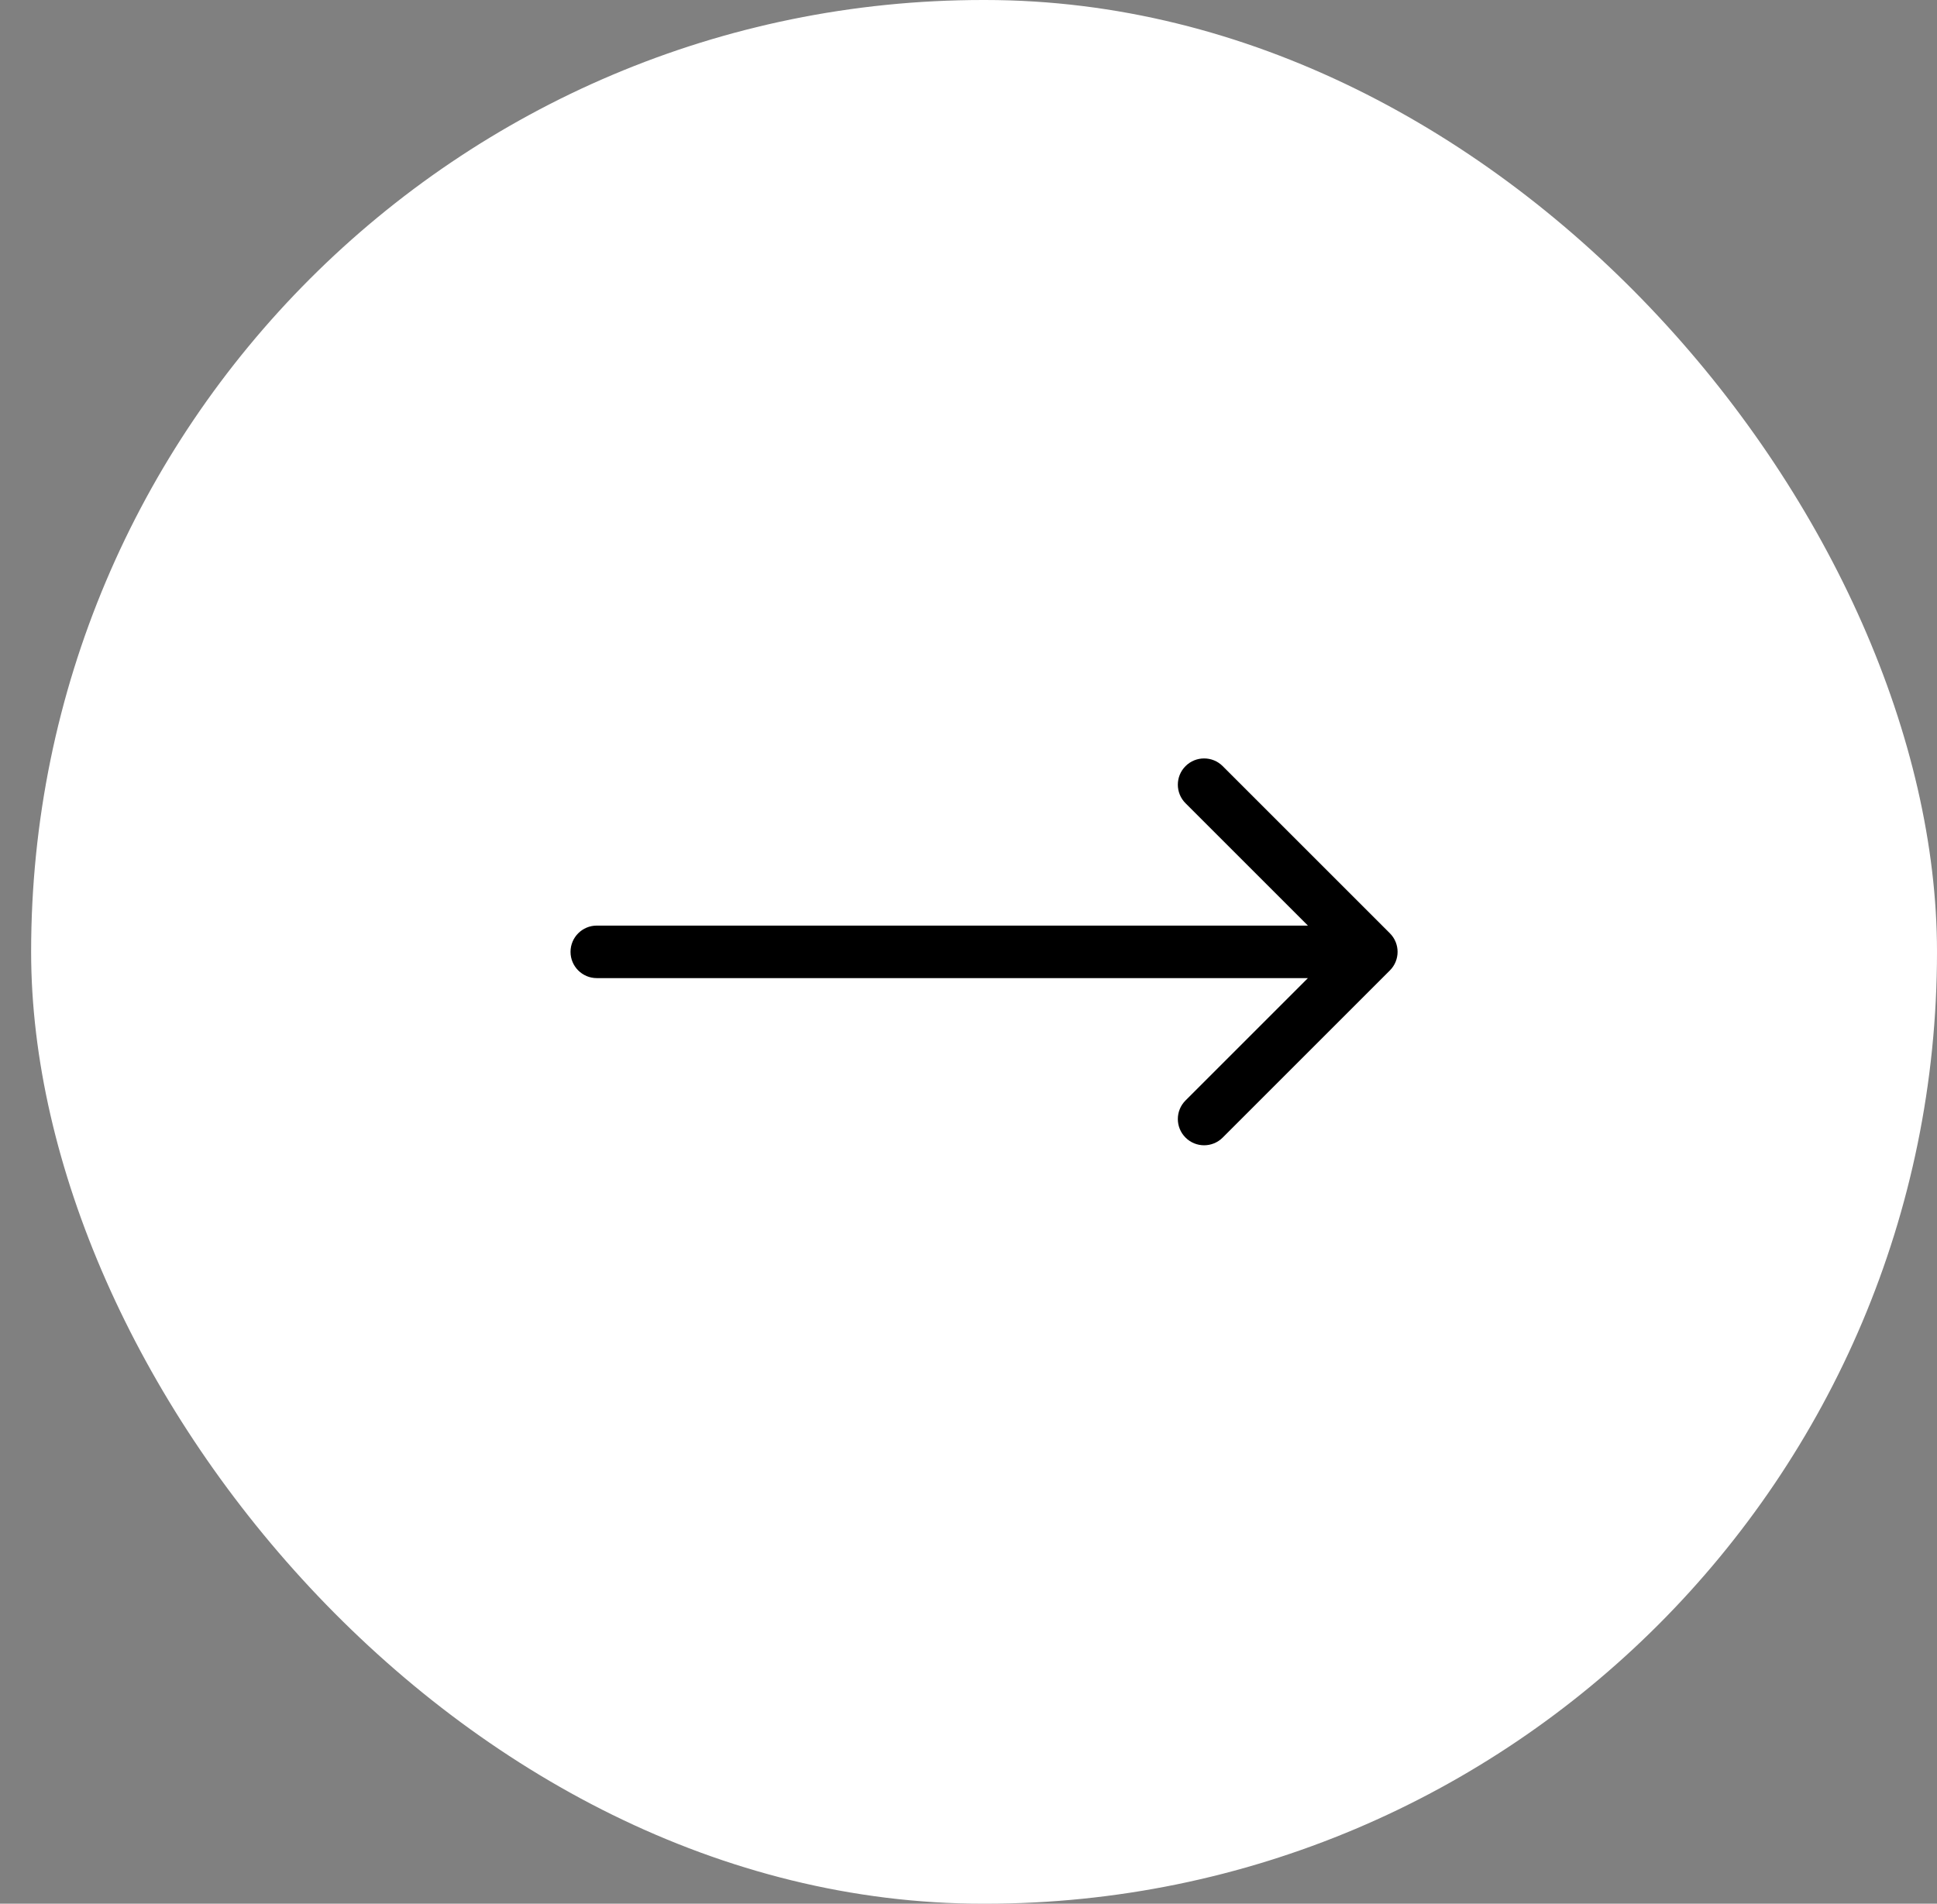
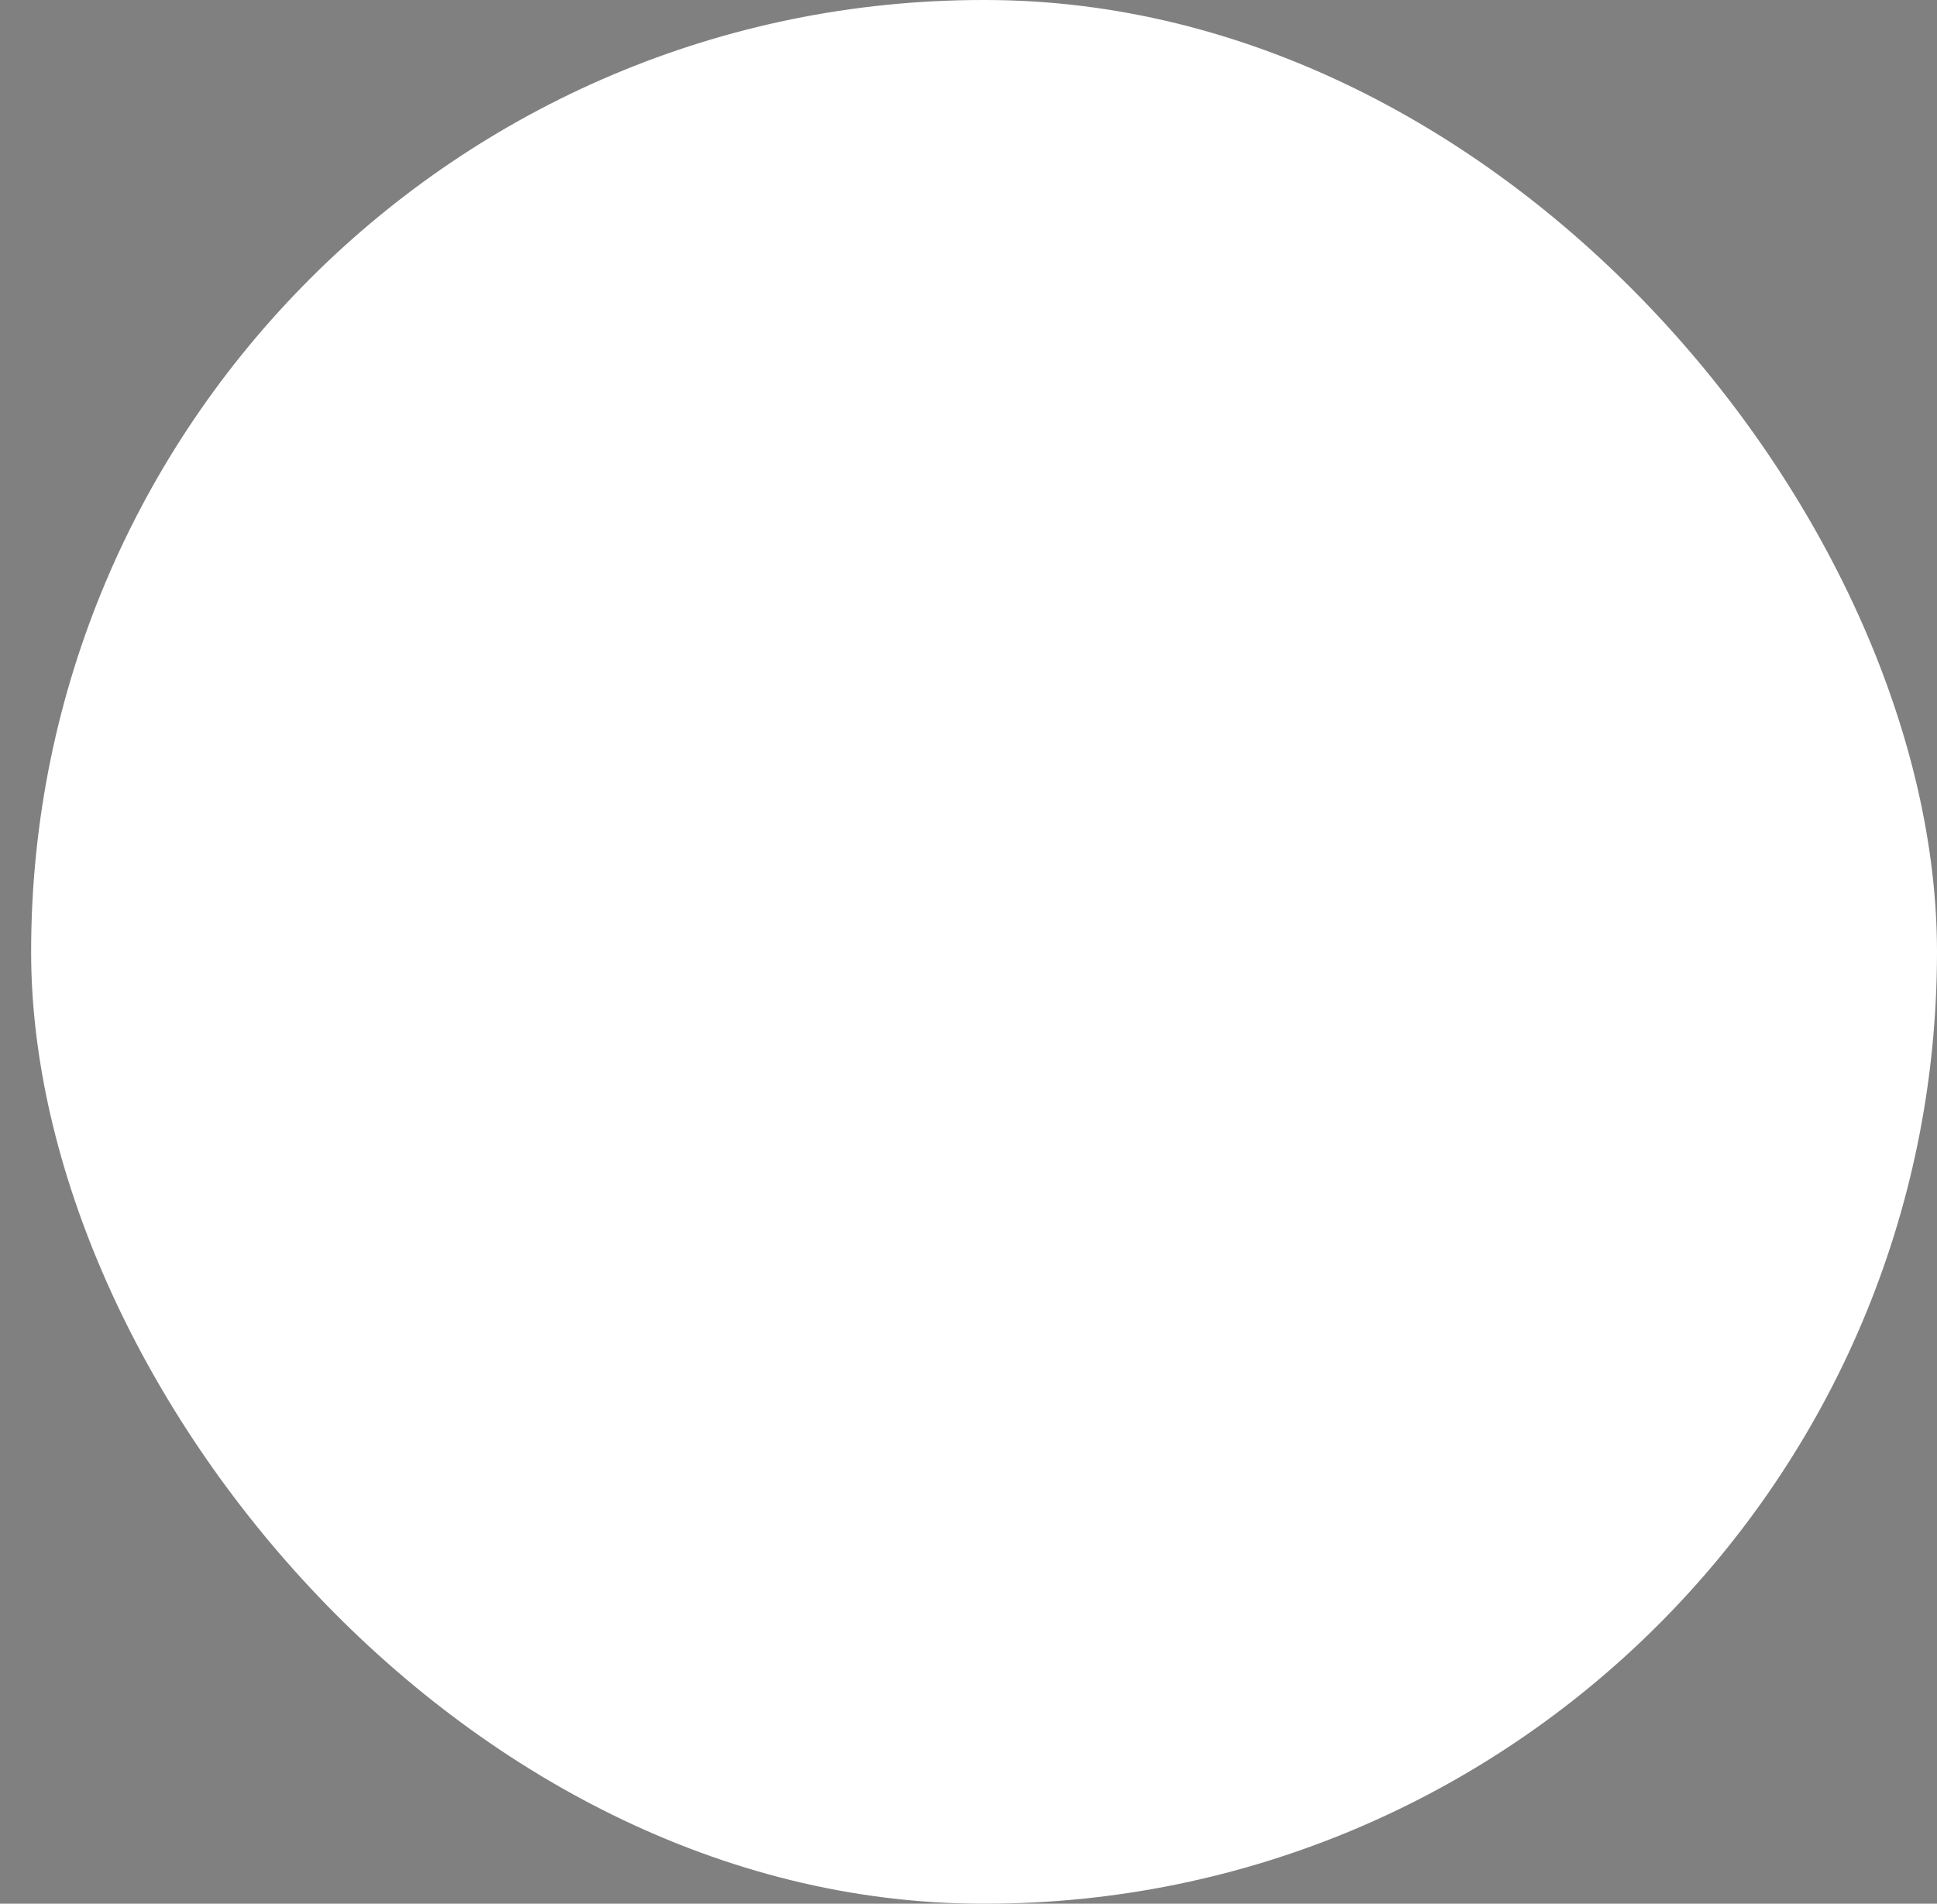
<svg xmlns="http://www.w3.org/2000/svg" width="59" height="58" viewBox="0 0 59 58" fill="none">
  <rect x="0" y="0" width="59" height="58" fill="#808080" stroke="none" />
  <rect x="0.948" width="58.052" height="58" rx="29" fill="white" />
-   <path d="M18.178 28.2C17.736 28.2 17.378 28.558 17.378 29C17.378 29.442 17.736 29.8 18.178 29.8V28.2ZM42.335 29.566C42.648 29.253 42.648 28.747 42.335 28.434L37.242 23.341C36.93 23.029 36.423 23.029 36.111 23.341C35.798 23.654 35.798 24.16 36.111 24.473L40.638 29L36.111 33.527C35.798 33.84 35.798 34.346 36.111 34.659C36.423 34.971 36.93 34.971 37.242 34.659L42.335 29.566ZM18.178 29.8H41.77V28.2H18.178V29.8Z" fill="black" />
</svg>